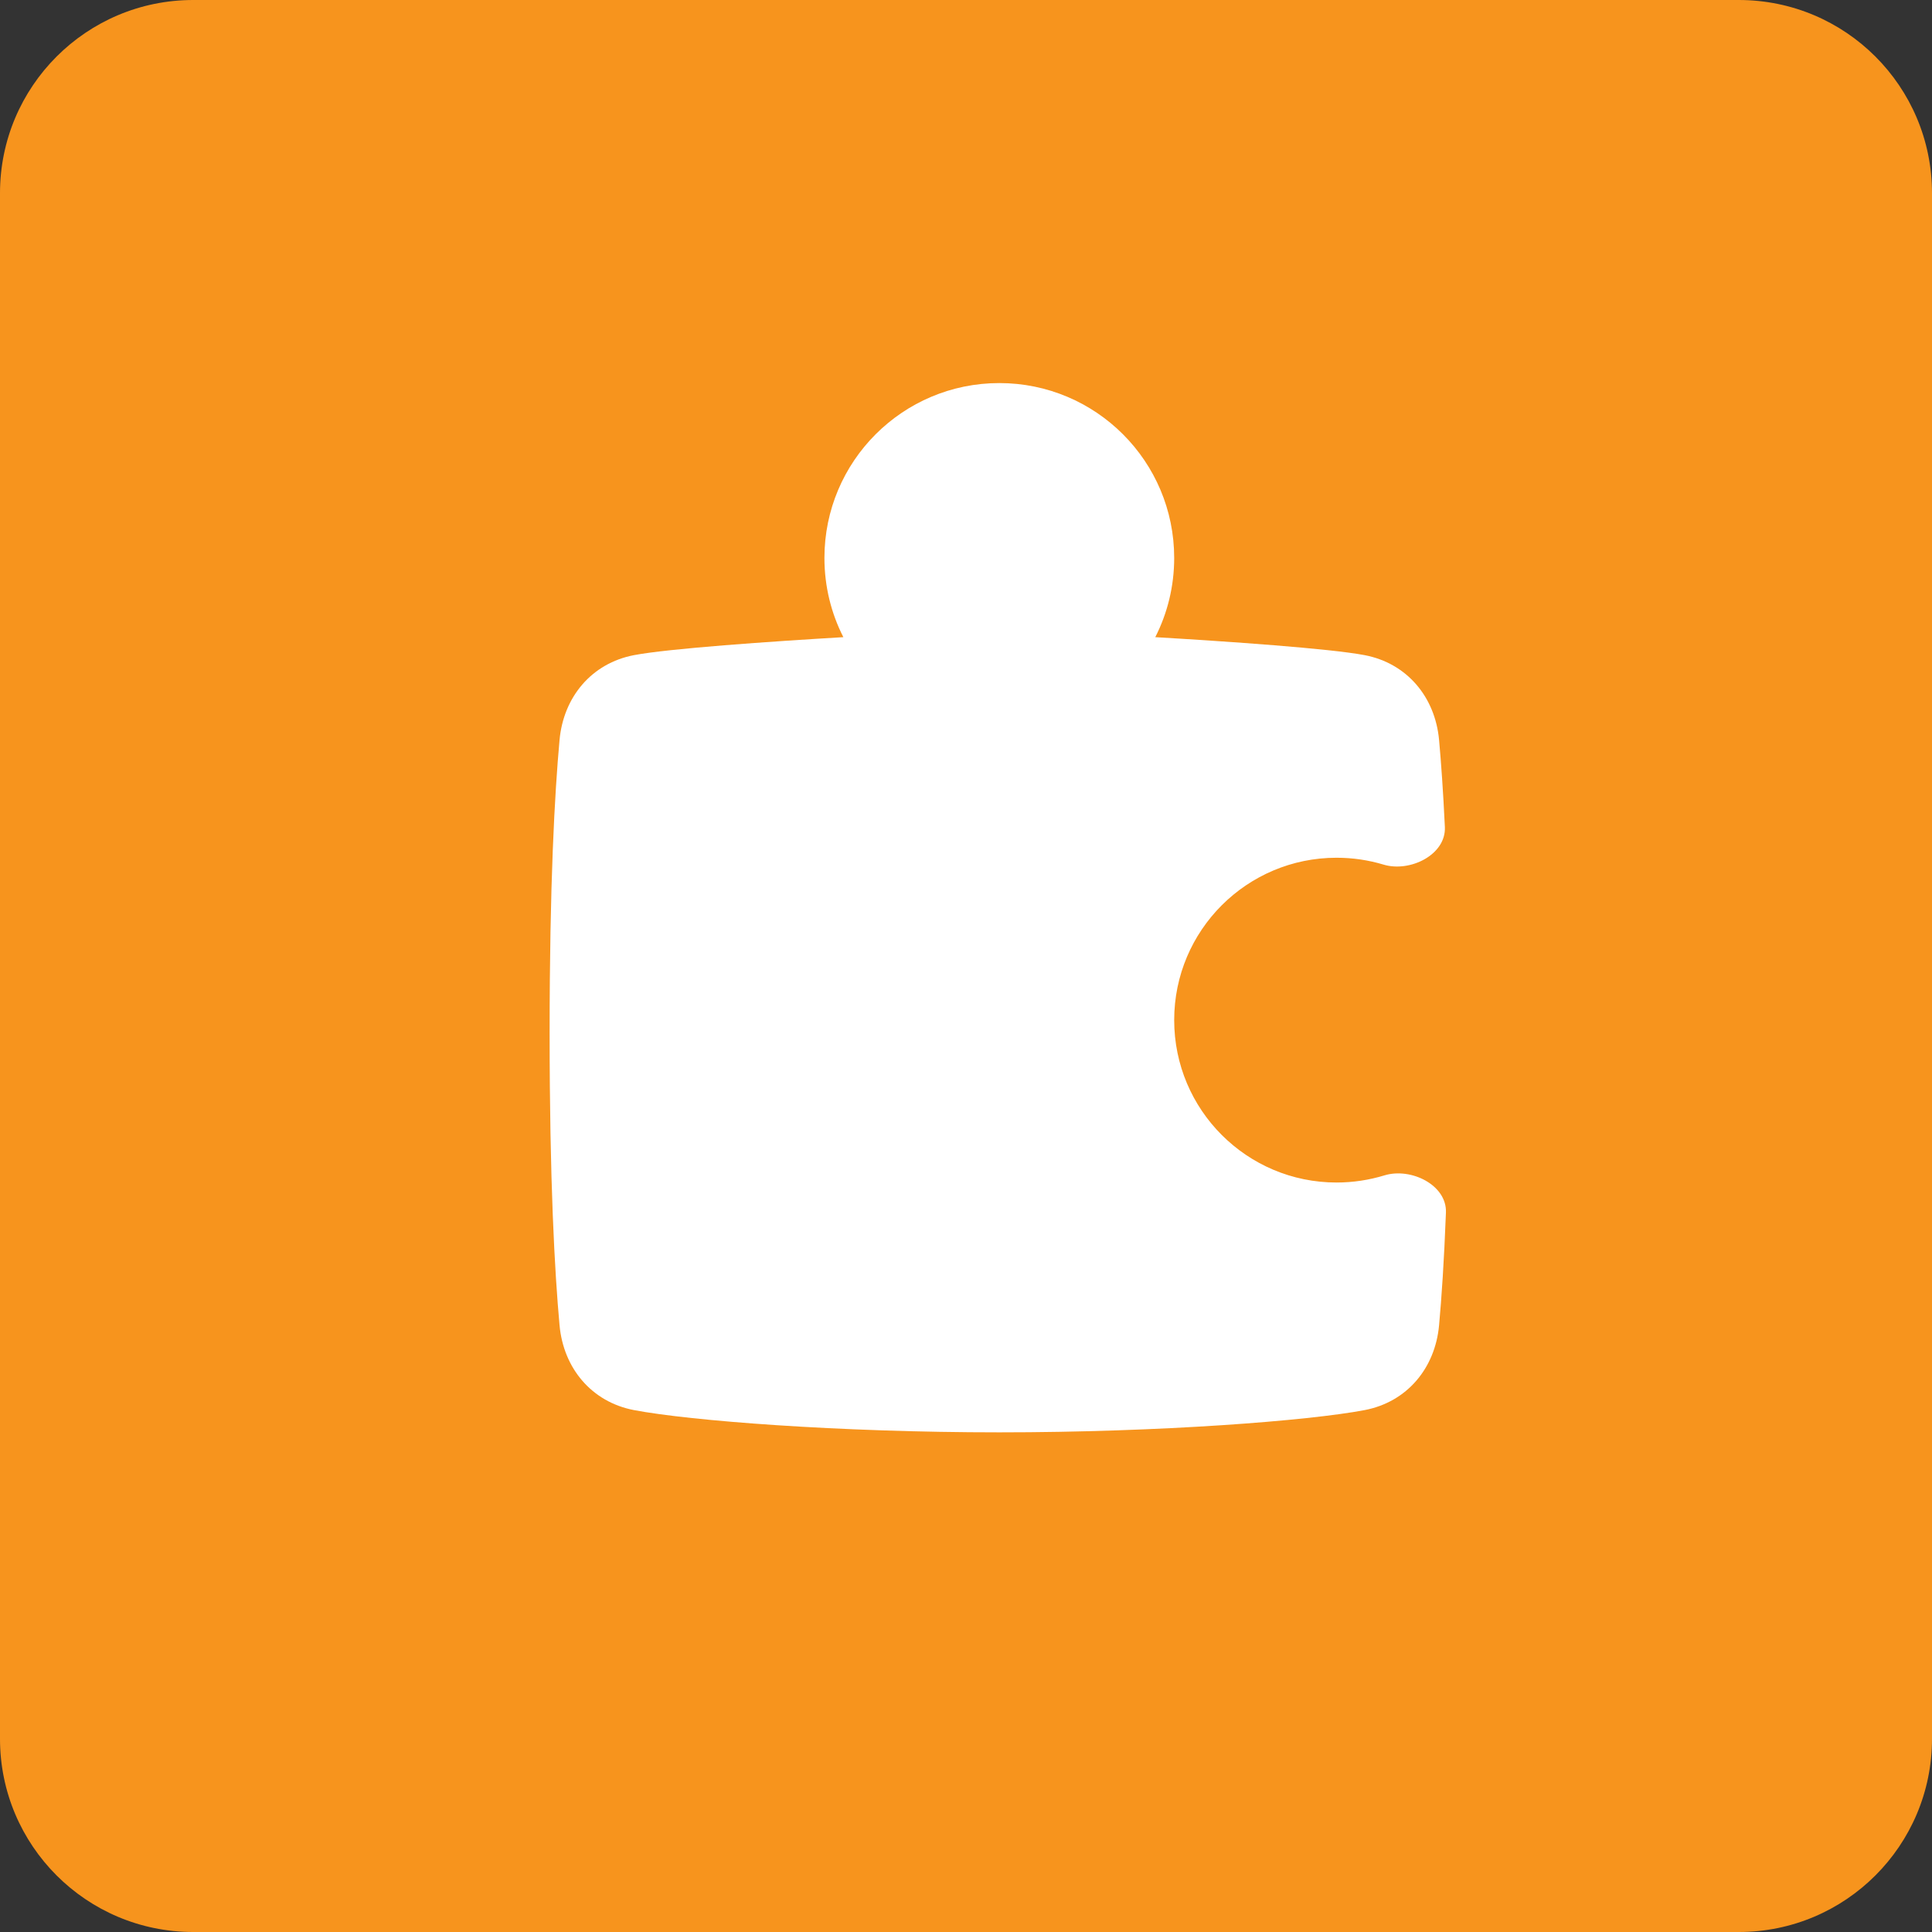
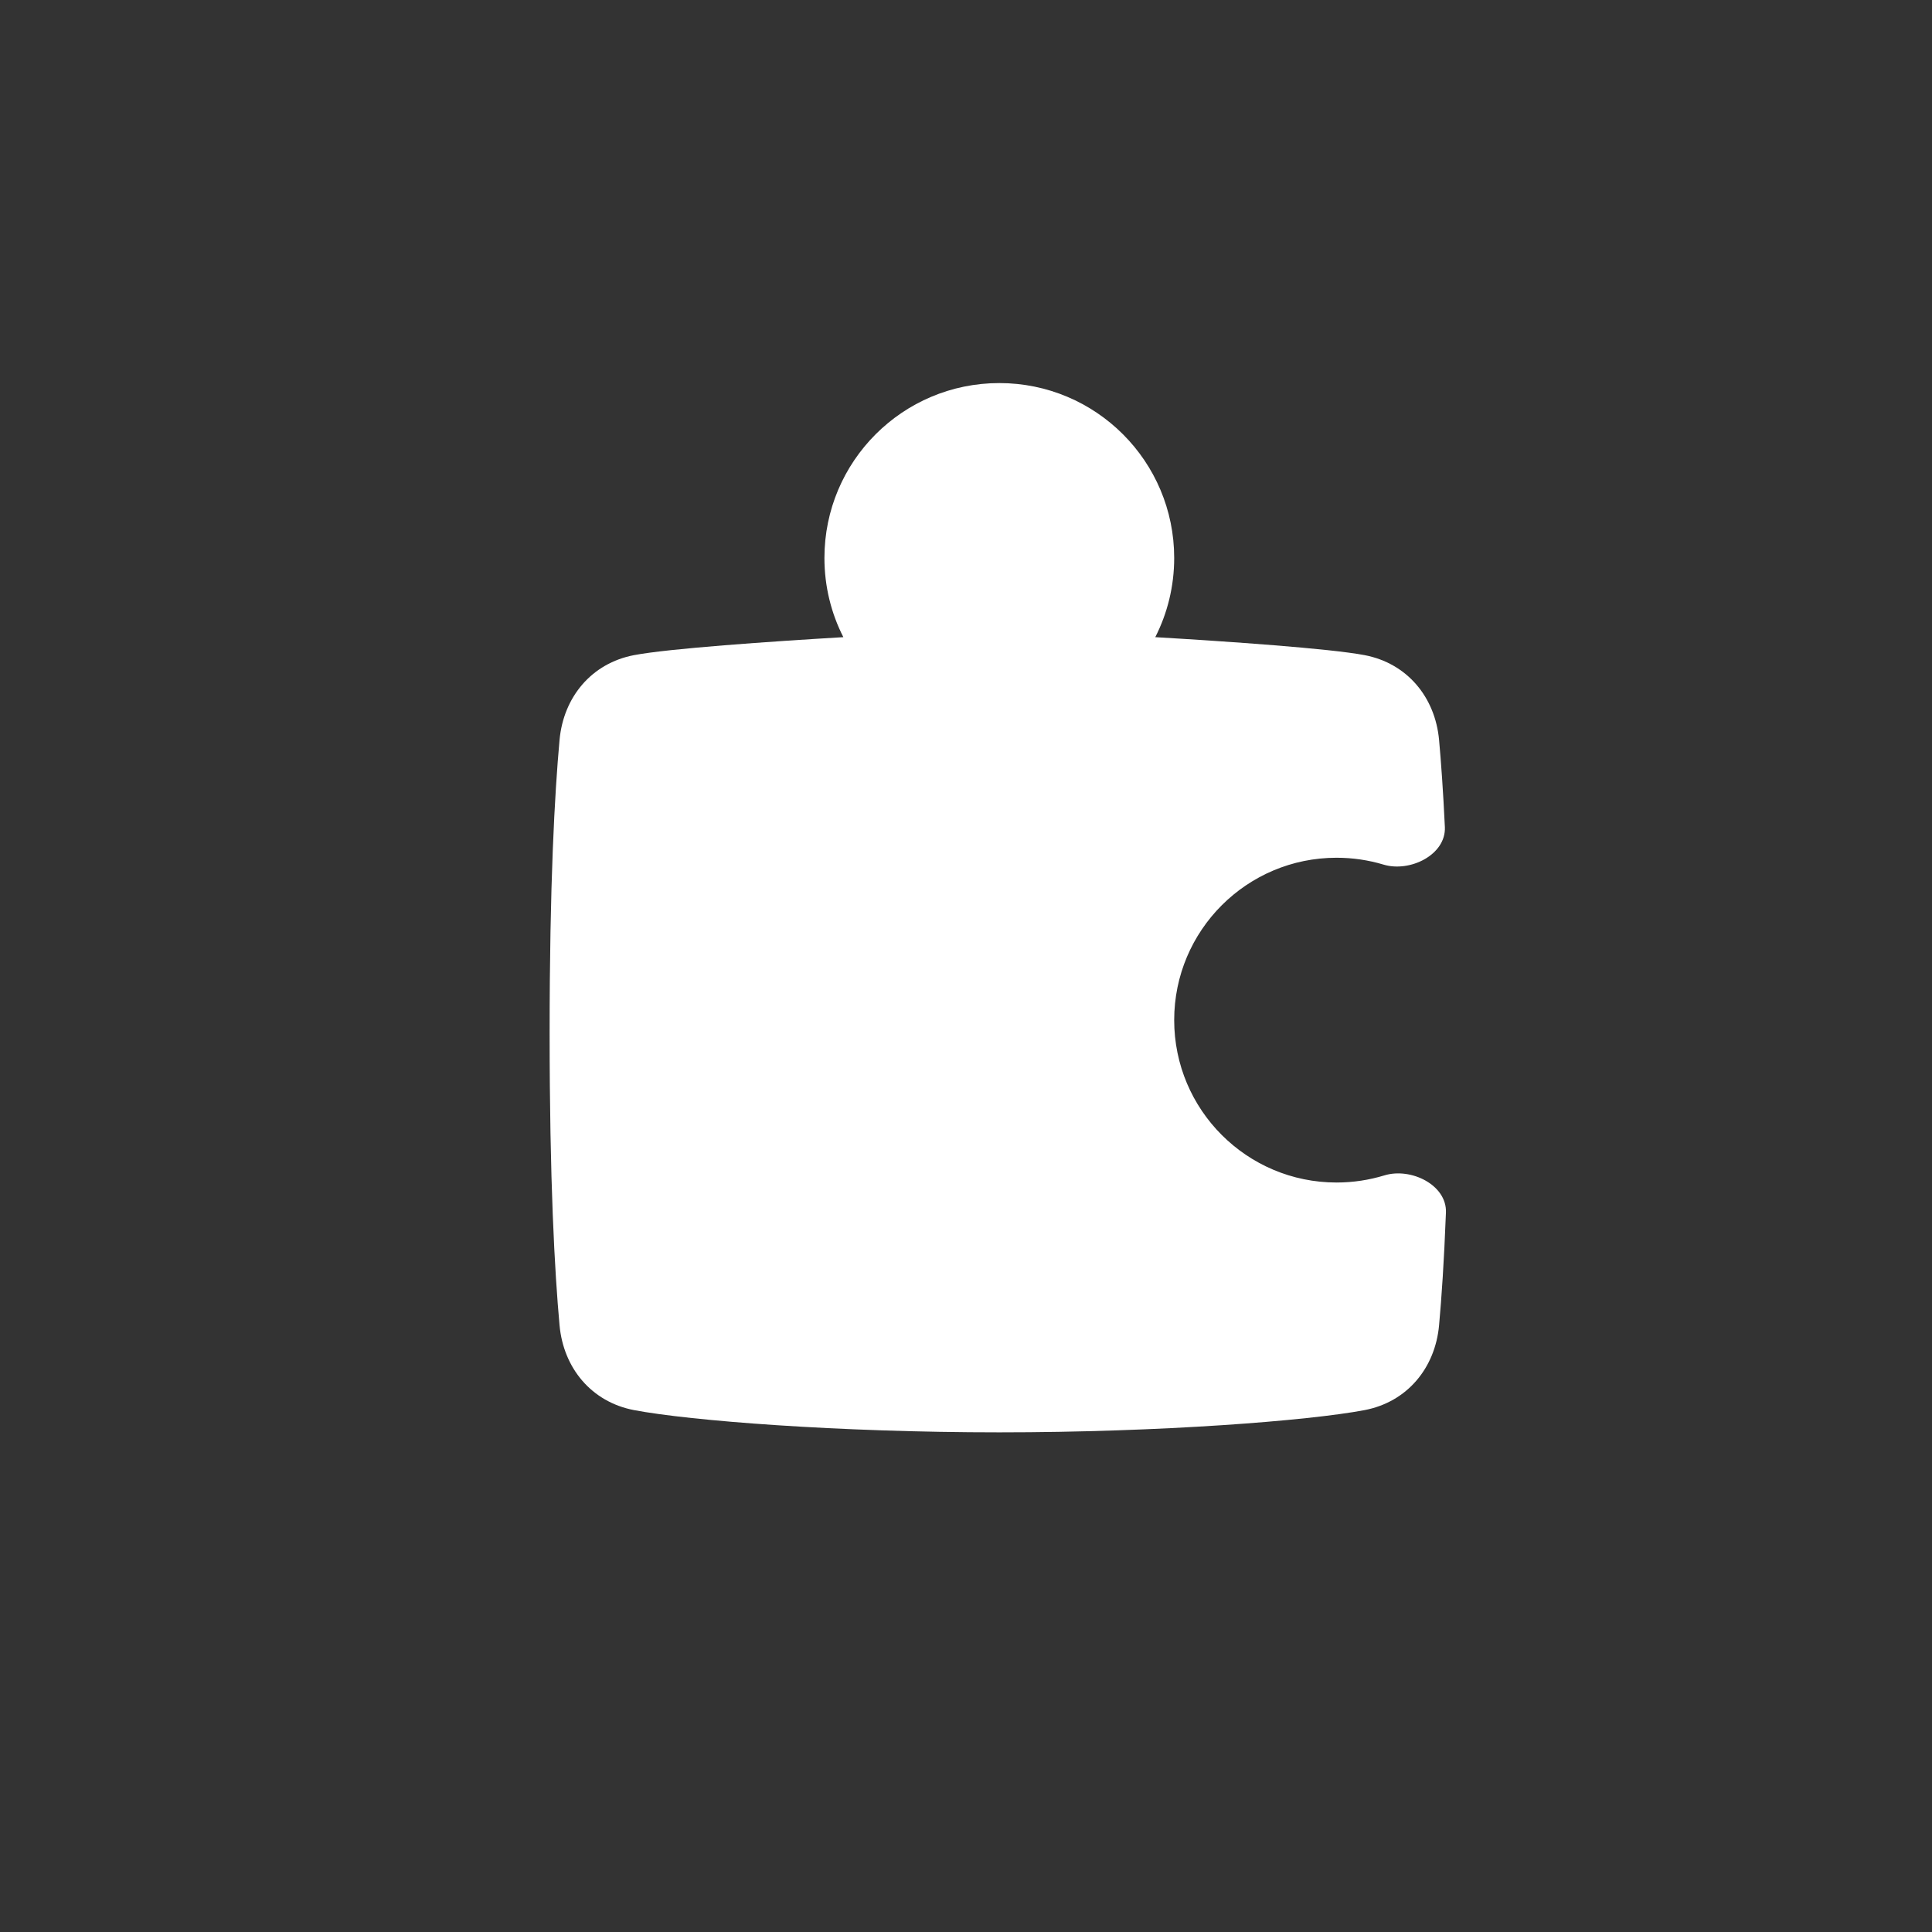
<svg xmlns="http://www.w3.org/2000/svg" width="29" height="29" viewBox="0 0 29 29" fill="none">
  <rect x="0" y="0" width="29" height="29" fill="#333333" stroke="none" />
-   <path d="M0 2.9C0 1.298 1.298 0 2.9 0H26.1C27.702 0 29 1.298 29 2.9V26.1C29 27.702 27.702 29 26.1 29H2.9C1.298 29 0 27.702 0 26.1V2.9Z" fill="#F7941D" />
  <path d="M17.625 8.375C17.625 8.803 17.523 9.207 17.341 9.564C18.437 9.629 19.958 9.734 20.484 9.834C21.12 9.956 21.542 10.462 21.601 11.107C21.631 11.439 21.662 11.867 21.688 12.414C21.707 12.83 21.165 13.098 20.767 12.978C20.544 12.911 20.307 12.875 20.062 12.875C18.716 12.875 17.625 13.966 17.625 15.312C17.625 16.659 18.716 17.75 20.062 17.75C20.312 17.75 20.553 17.712 20.78 17.643C21.177 17.521 21.72 17.786 21.704 18.201C21.676 18.936 21.638 19.487 21.601 19.893C21.542 20.538 21.12 21.044 20.484 21.166C19.643 21.326 17.422 21.5 15 21.5C12.578 21.5 10.357 21.326 9.516 21.166C8.88 21.044 8.458 20.538 8.399 19.893C8.326 19.093 8.25 17.729 8.25 15.5C8.25 13.271 8.326 11.907 8.399 11.107C8.458 10.462 8.88 9.956 9.516 9.834C10.042 9.734 11.563 9.629 12.659 9.564C12.477 9.207 12.375 8.803 12.375 8.375C12.375 6.925 13.55 5.75 15 5.75C16.45 5.75 17.625 6.925 17.625 8.375Z" fill="white" />
</svg>